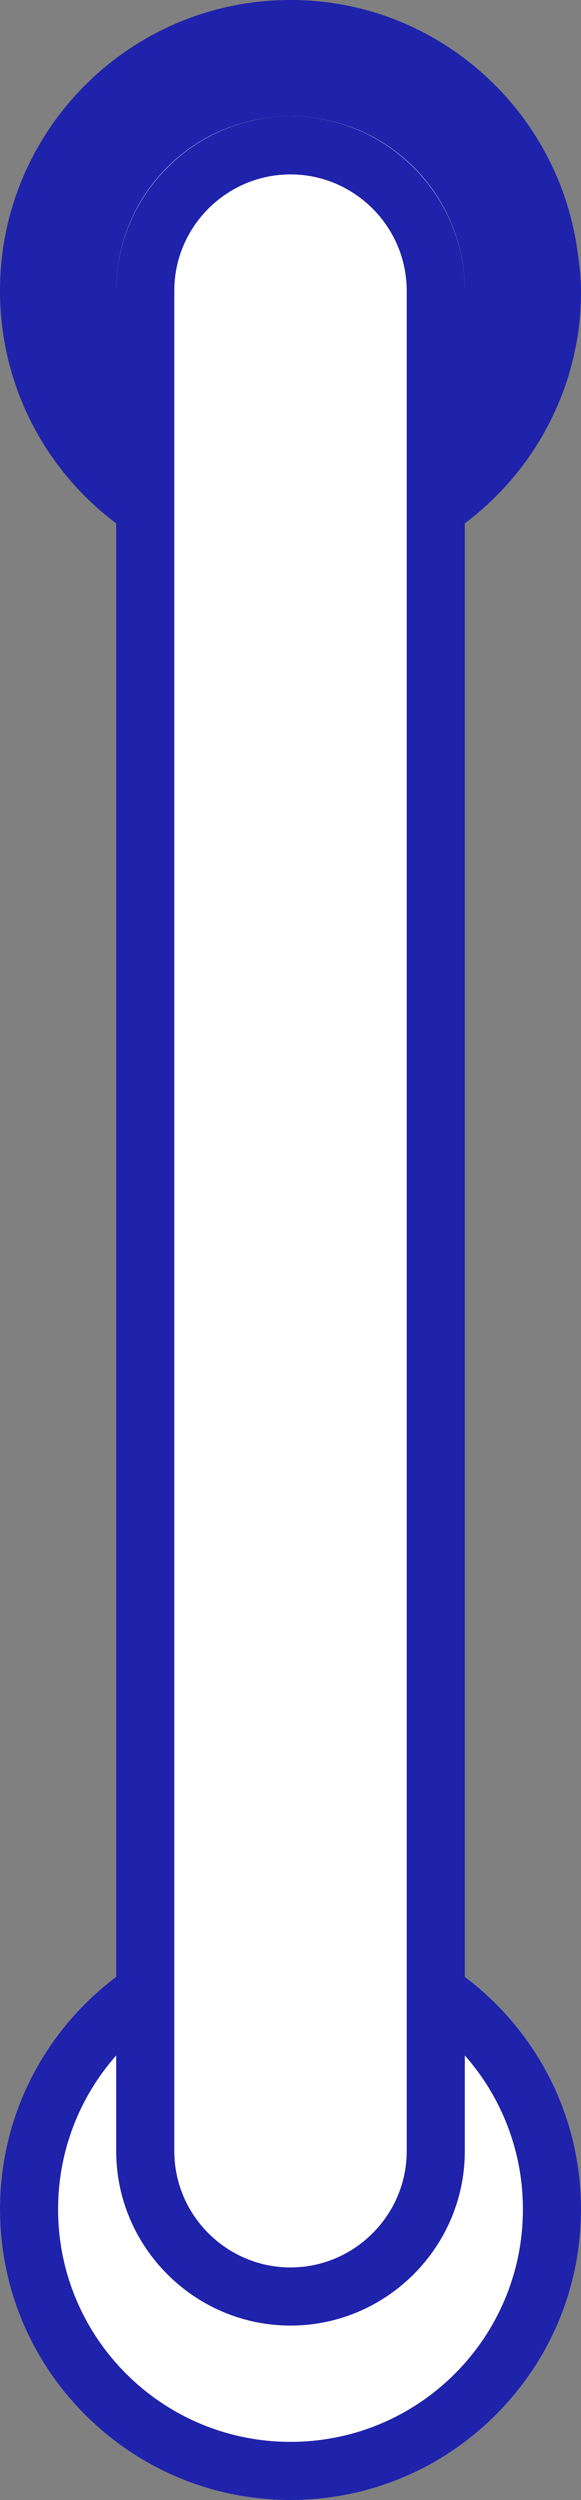
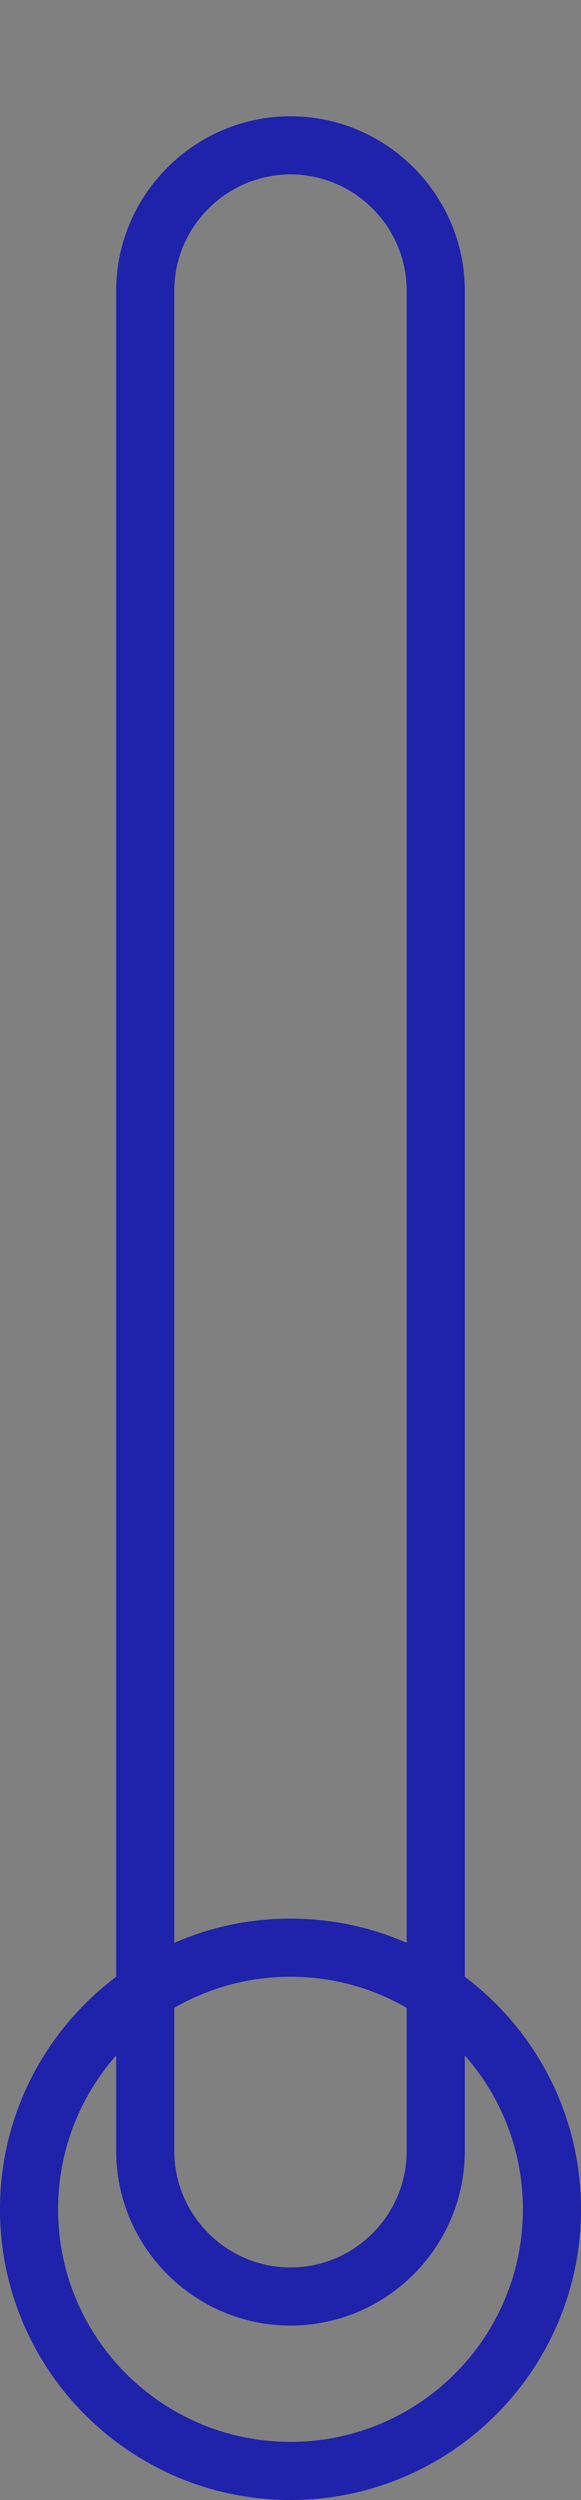
<svg xmlns="http://www.w3.org/2000/svg" viewBox="0 0 10 43" data-name="Calque 1" id="Calque_1">
  <rect x="0" y="0" width="10" height="43" fill="#808080" stroke="none" />
  <defs>
    <style>
      .cls-1 {
        fill: #1f22aa;
      }

      .cls-2 {
        fill: #fff;
      }
    </style>
  </defs>
  <g data-name="Ellipse 1" id="Ellipse_1">
-     <circle r="5" cy="38" cx="5" class="cls-2" />
    <path d="M5,43C2.24,43,0,40.76,0,38s2.24-5,5-5,5,2.24,5,5-2.24,5-5,5ZM5,34c-2.21,0-4,1.79-4,4s1.79,4,4,4,4-1.79,4-4-1.79-4-4-4Z" class="cls-1" />
  </g>
-   <path d="M9.9,6.01c.07-.33.1-.66.1-1.01,0-.28-.04-.54-.08-.81C9.53,1.82,7.48,0,5,0,2.24,0,0,2.24,0,5c0,2.42,1.71,4.43,3.99,4.9.33.07.66.1,1.01.1s.68-.04,1.01-.1c1.95-.4,3.49-1.94,3.89-3.89Z" class="cls-1" />
  <g data-name="Rectangle 347" id="Rectangle_347">
-     <path d="M5,2h0c1.66,0,3,1.34,3,3v32c0,1.66-1.34,3-3,3h0c-1.66,0-3-1.34-3-3V5c0-1.66,1.34-3,3-3Z" class="cls-2" />
    <path d="M5,40c-1.65,0-3-1.35-3-3V5c0-1.65,1.35-3,3-3s3,1.35,3,3v32c0,1.65-1.35,3-3,3ZM5,3c-1.1,0-2,.9-2,2v32c0,1.1.9,2,2,2s2-.9,2-2V5c0-1.1-.9-2-2-2Z" class="cls-1" />
  </g>
</svg>